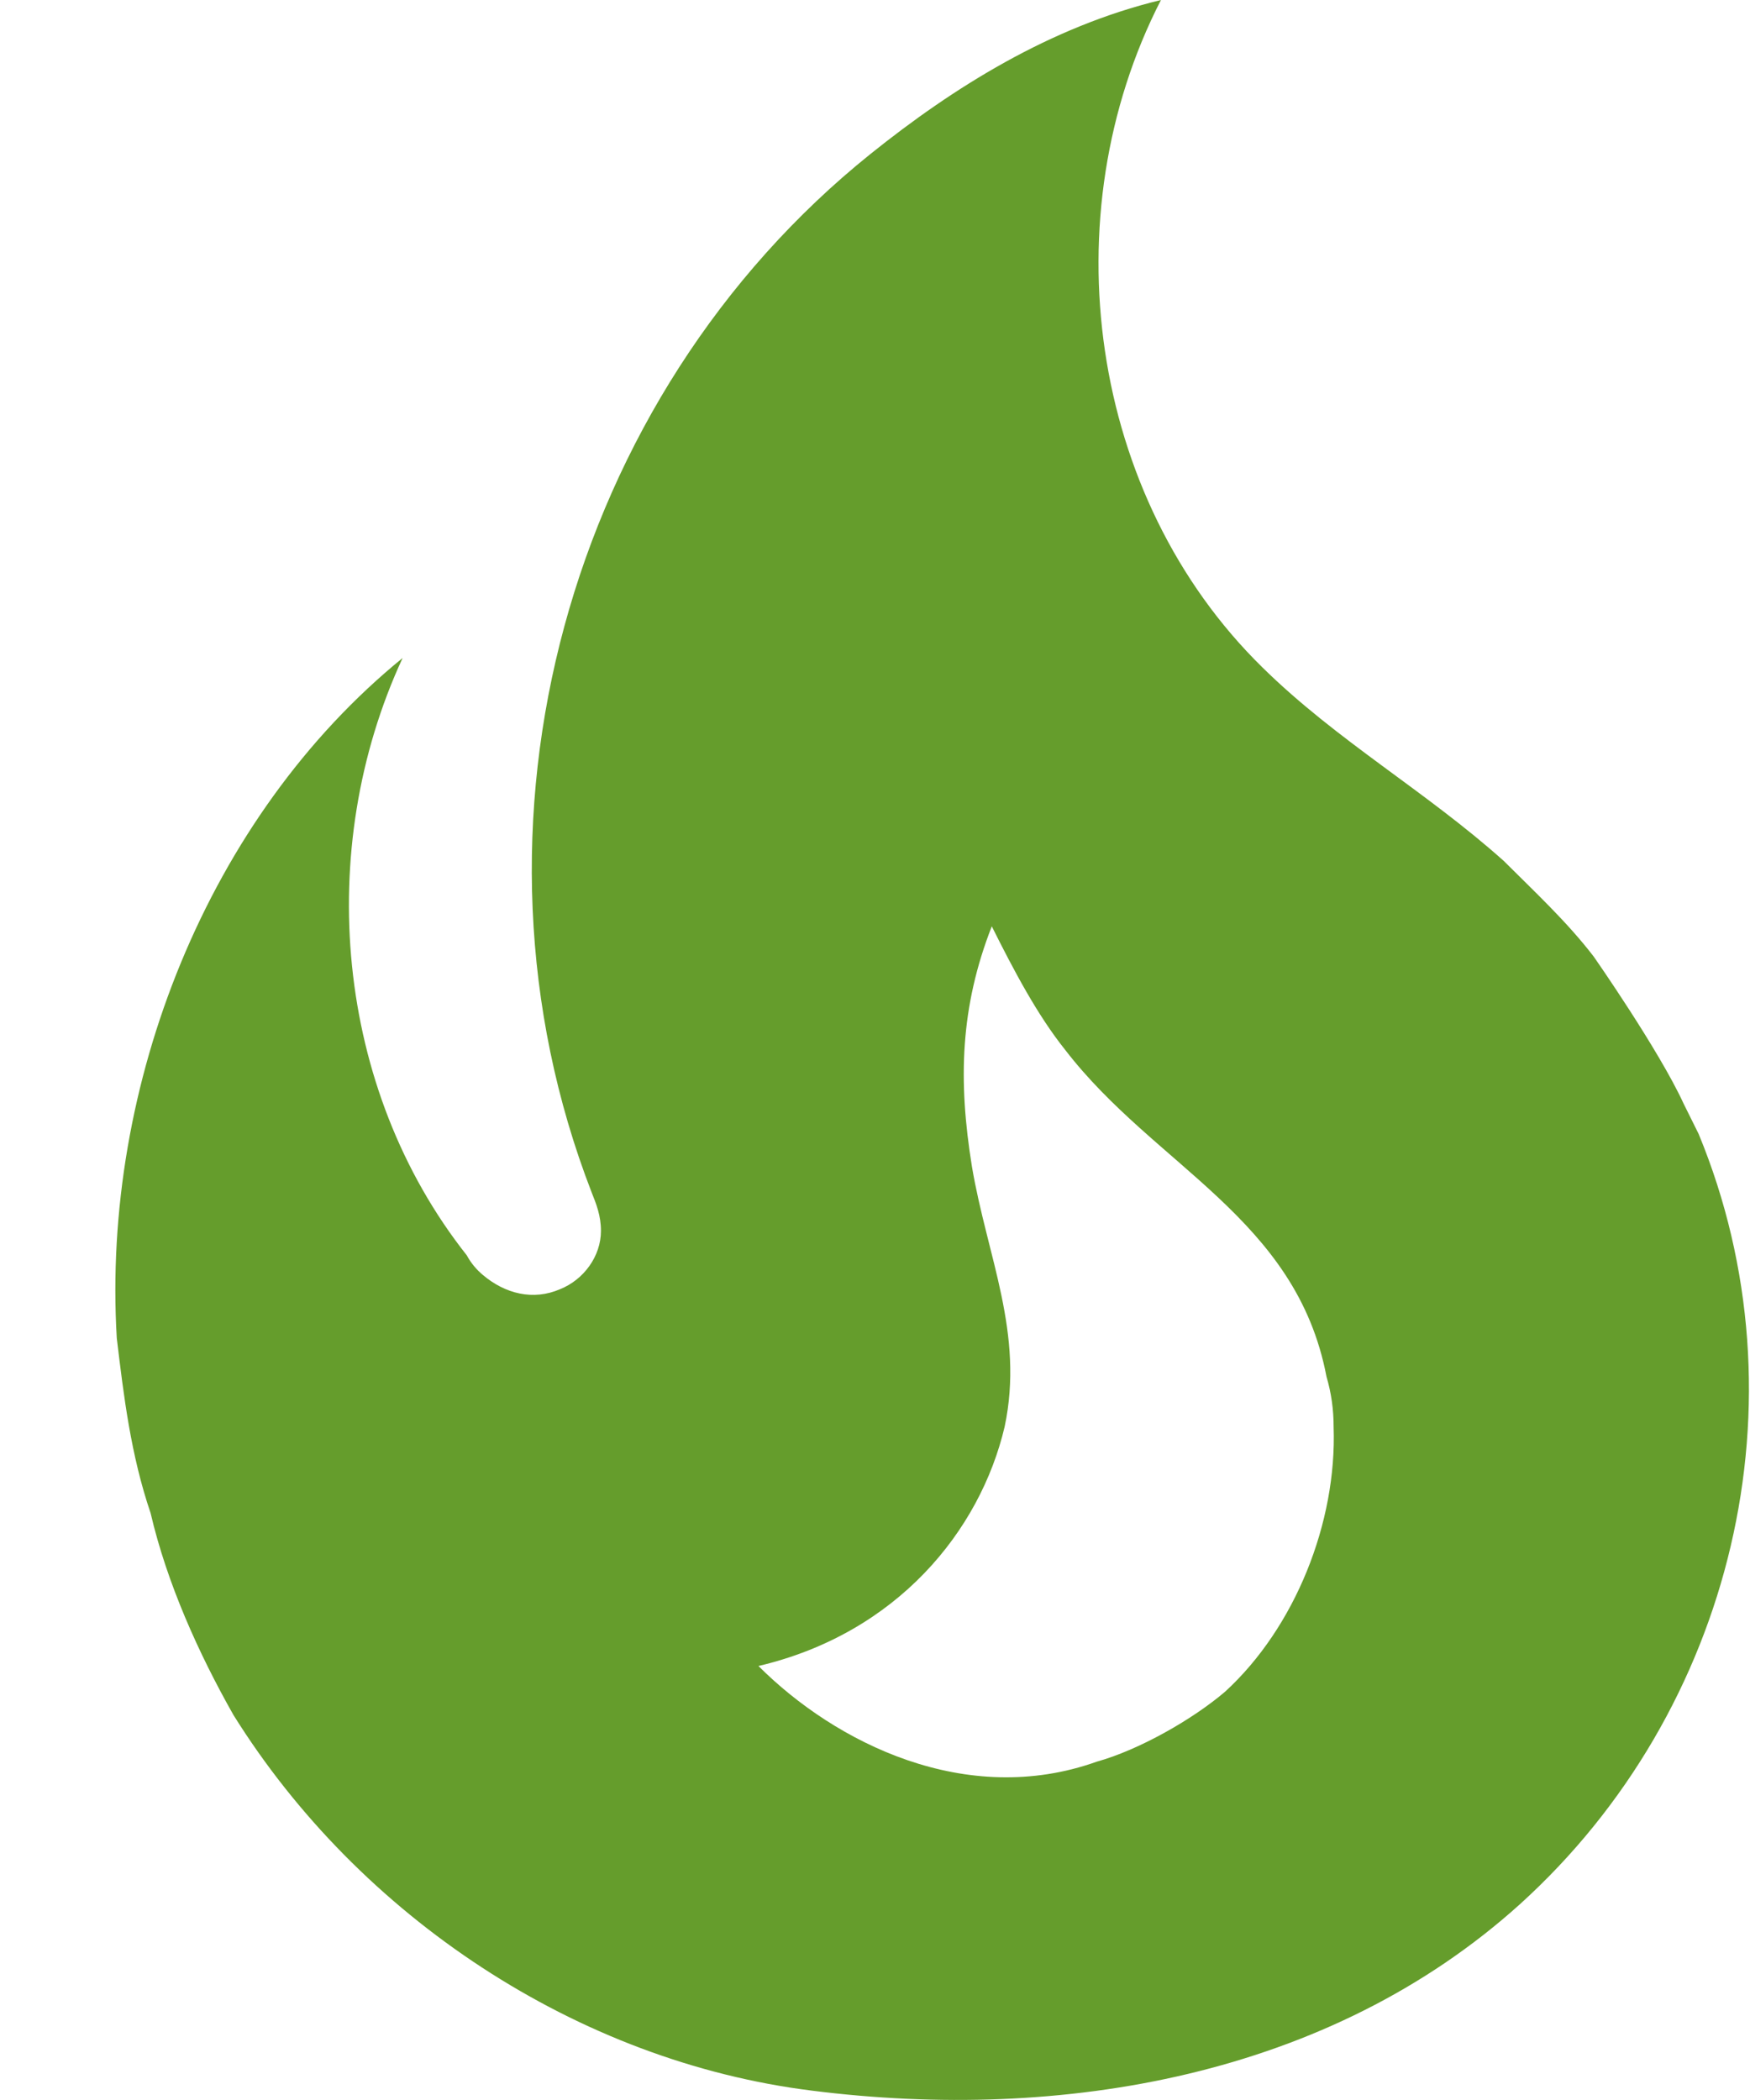
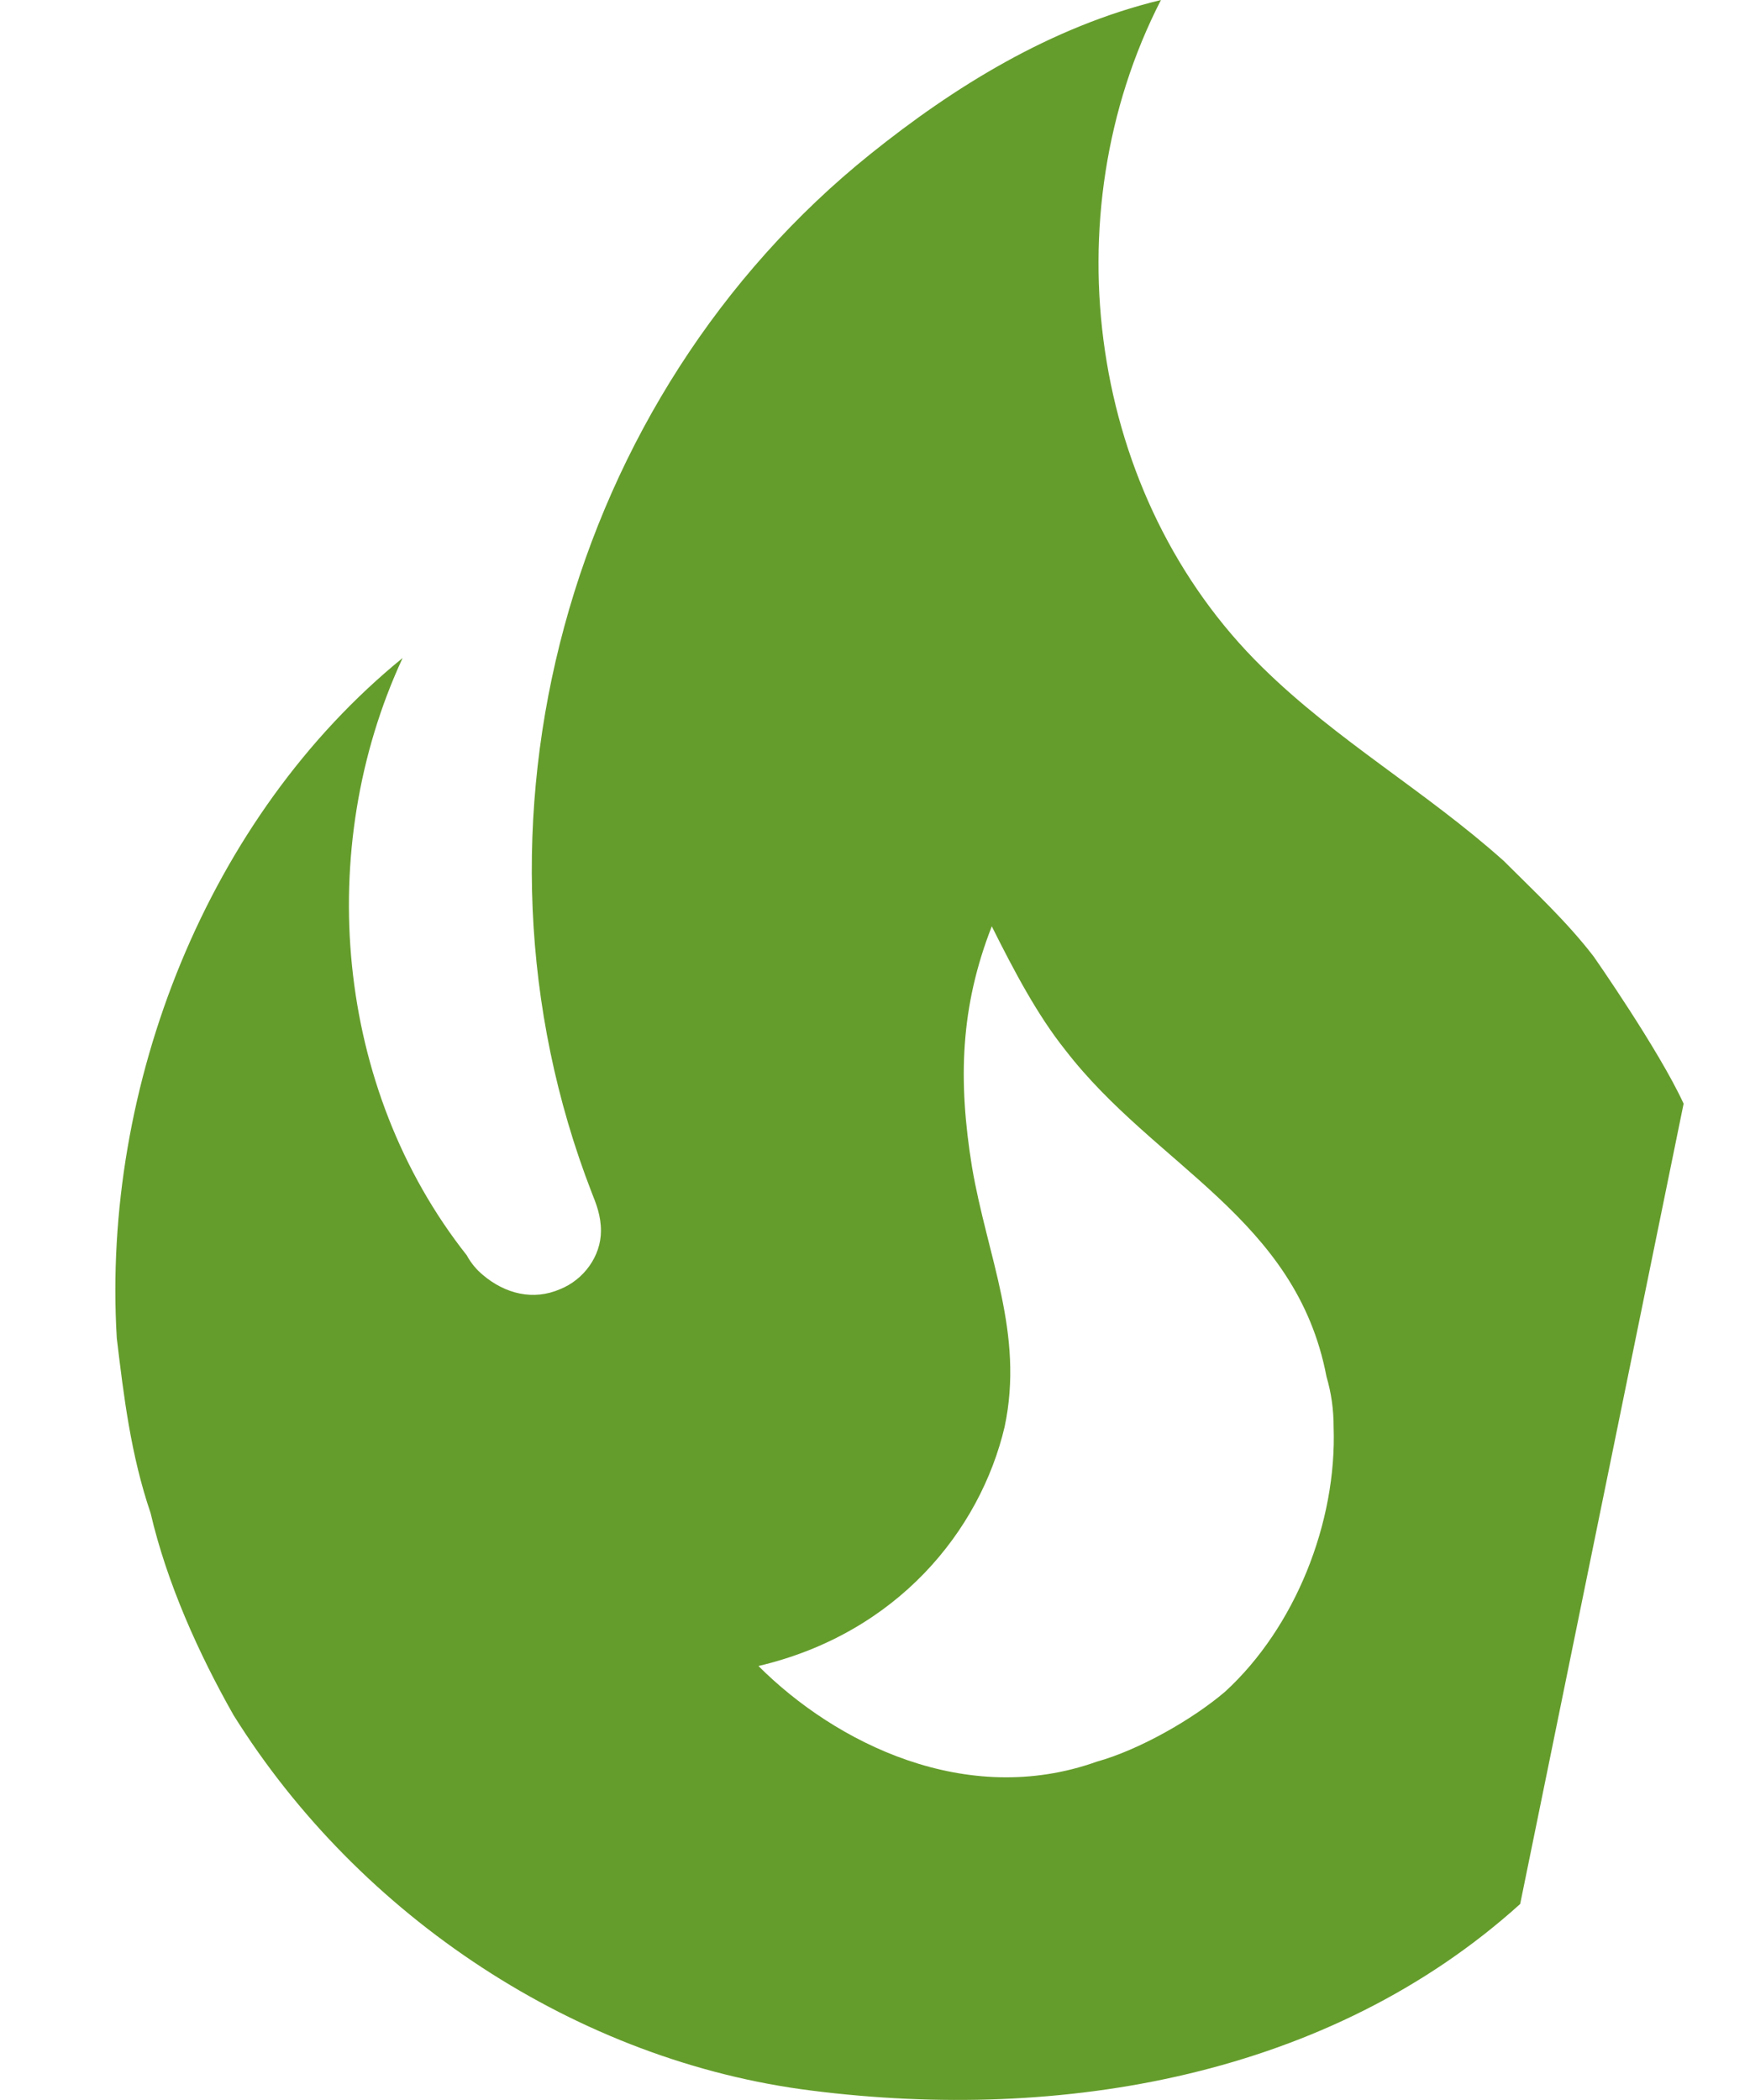
<svg xmlns="http://www.w3.org/2000/svg" width="15" height="18" viewBox="0 0 15 18" fill="none">
-   <path d="M13.661 8.2C13.431 7.9 13.15 7.64 12.89 7.38C12.22 6.78 11.46 6.35 10.82 5.72C9.331 4.26 9.001 1.85 9.951 0C9.001 0.23 8.171 0.75 7.461 1.32C4.871 3.4 3.851 7.07 5.071 10.22C5.111 10.32 5.151 10.42 5.151 10.55C5.151 10.77 5.001 10.97 4.801 11.05C4.571 11.15 4.331 11.09 4.141 10.93C4.084 10.883 4.036 10.825 4.001 10.76C2.871 9.33 2.691 7.28 3.451 5.64C1.781 7 0.871 9.3 1.001 11.47C1.061 11.97 1.121 12.47 1.291 12.97C1.431 13.57 1.701 14.17 2.001 14.7C3.081 16.43 4.951 17.67 6.961 17.92C9.101 18.19 11.39 17.8 13.03 16.32C14.861 14.66 15.501 12 14.56 9.72L14.431 9.46C14.22 9 13.661 8.2 13.661 8.2ZM10.501 14.5C10.22 14.74 9.761 15 9.401 15.1C8.281 15.5 7.161 14.94 6.501 14.28C7.691 14 8.401 13.12 8.611 12.23C8.781 11.43 8.461 10.77 8.331 10C8.211 9.26 8.231 8.63 8.501 7.94C8.691 8.32 8.891 8.7 9.131 9C9.901 10 11.111 10.44 11.37 11.8C11.411 11.94 11.431 12.08 11.431 12.23C11.46 13.05 11.101 13.95 10.501 14.5Z" fill="#659D2C" />
+   <path d="M13.661 8.2C13.431 7.9 13.15 7.64 12.89 7.38C12.22 6.78 11.46 6.35 10.82 5.72C9.331 4.26 9.001 1.85 9.951 0C9.001 0.23 8.171 0.75 7.461 1.32C4.871 3.4 3.851 7.07 5.071 10.22C5.111 10.32 5.151 10.42 5.151 10.55C5.151 10.77 5.001 10.97 4.801 11.05C4.571 11.15 4.331 11.09 4.141 10.93C4.084 10.883 4.036 10.825 4.001 10.76C2.871 9.33 2.691 7.28 3.451 5.64C1.781 7 0.871 9.3 1.001 11.47C1.061 11.97 1.121 12.47 1.291 12.97C1.431 13.57 1.701 14.17 2.001 14.7C3.081 16.43 4.951 17.67 6.961 17.92C9.101 18.19 11.39 17.8 13.03 16.32L14.431 9.46C14.22 9 13.661 8.2 13.661 8.2ZM10.501 14.5C10.22 14.74 9.761 15 9.401 15.1C8.281 15.5 7.161 14.94 6.501 14.28C7.691 14 8.401 13.12 8.611 12.23C8.781 11.43 8.461 10.77 8.331 10C8.211 9.26 8.231 8.63 8.501 7.94C8.691 8.32 8.891 8.7 9.131 9C9.901 10 11.111 10.44 11.37 11.8C11.411 11.94 11.431 12.08 11.431 12.23C11.46 13.05 11.101 13.95 10.501 14.5Z" fill="#659D2C" />
</svg>